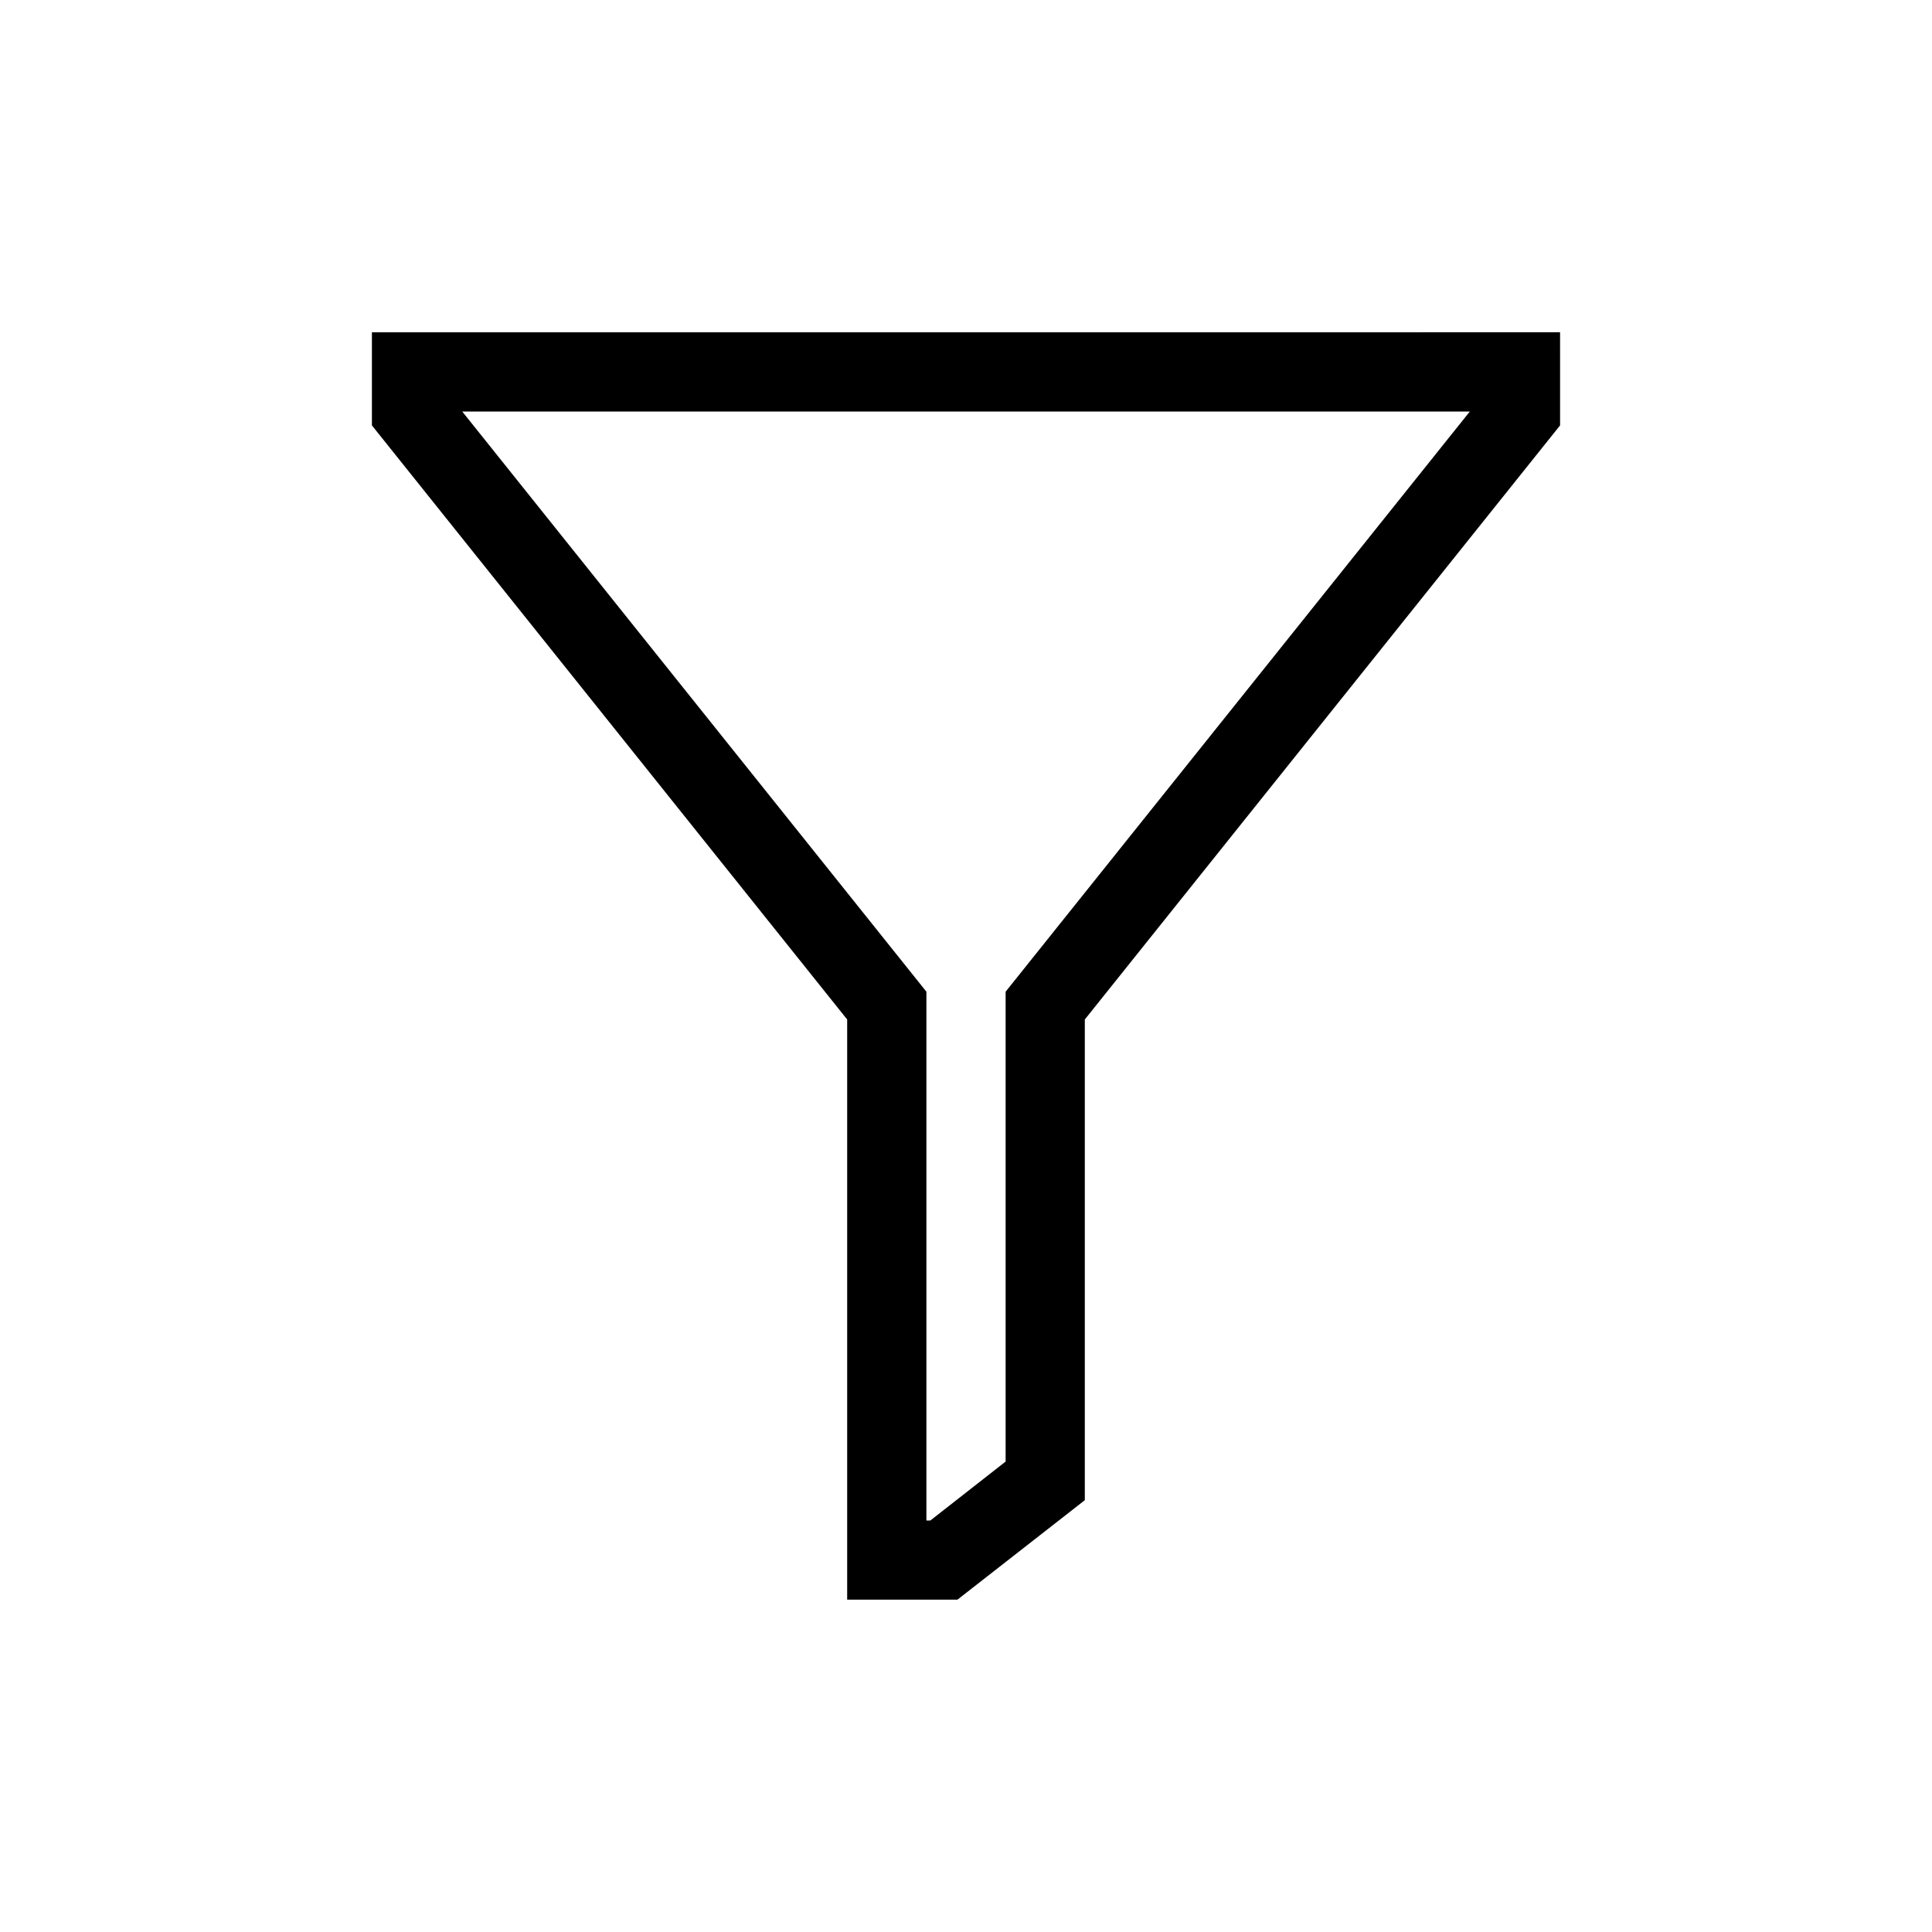
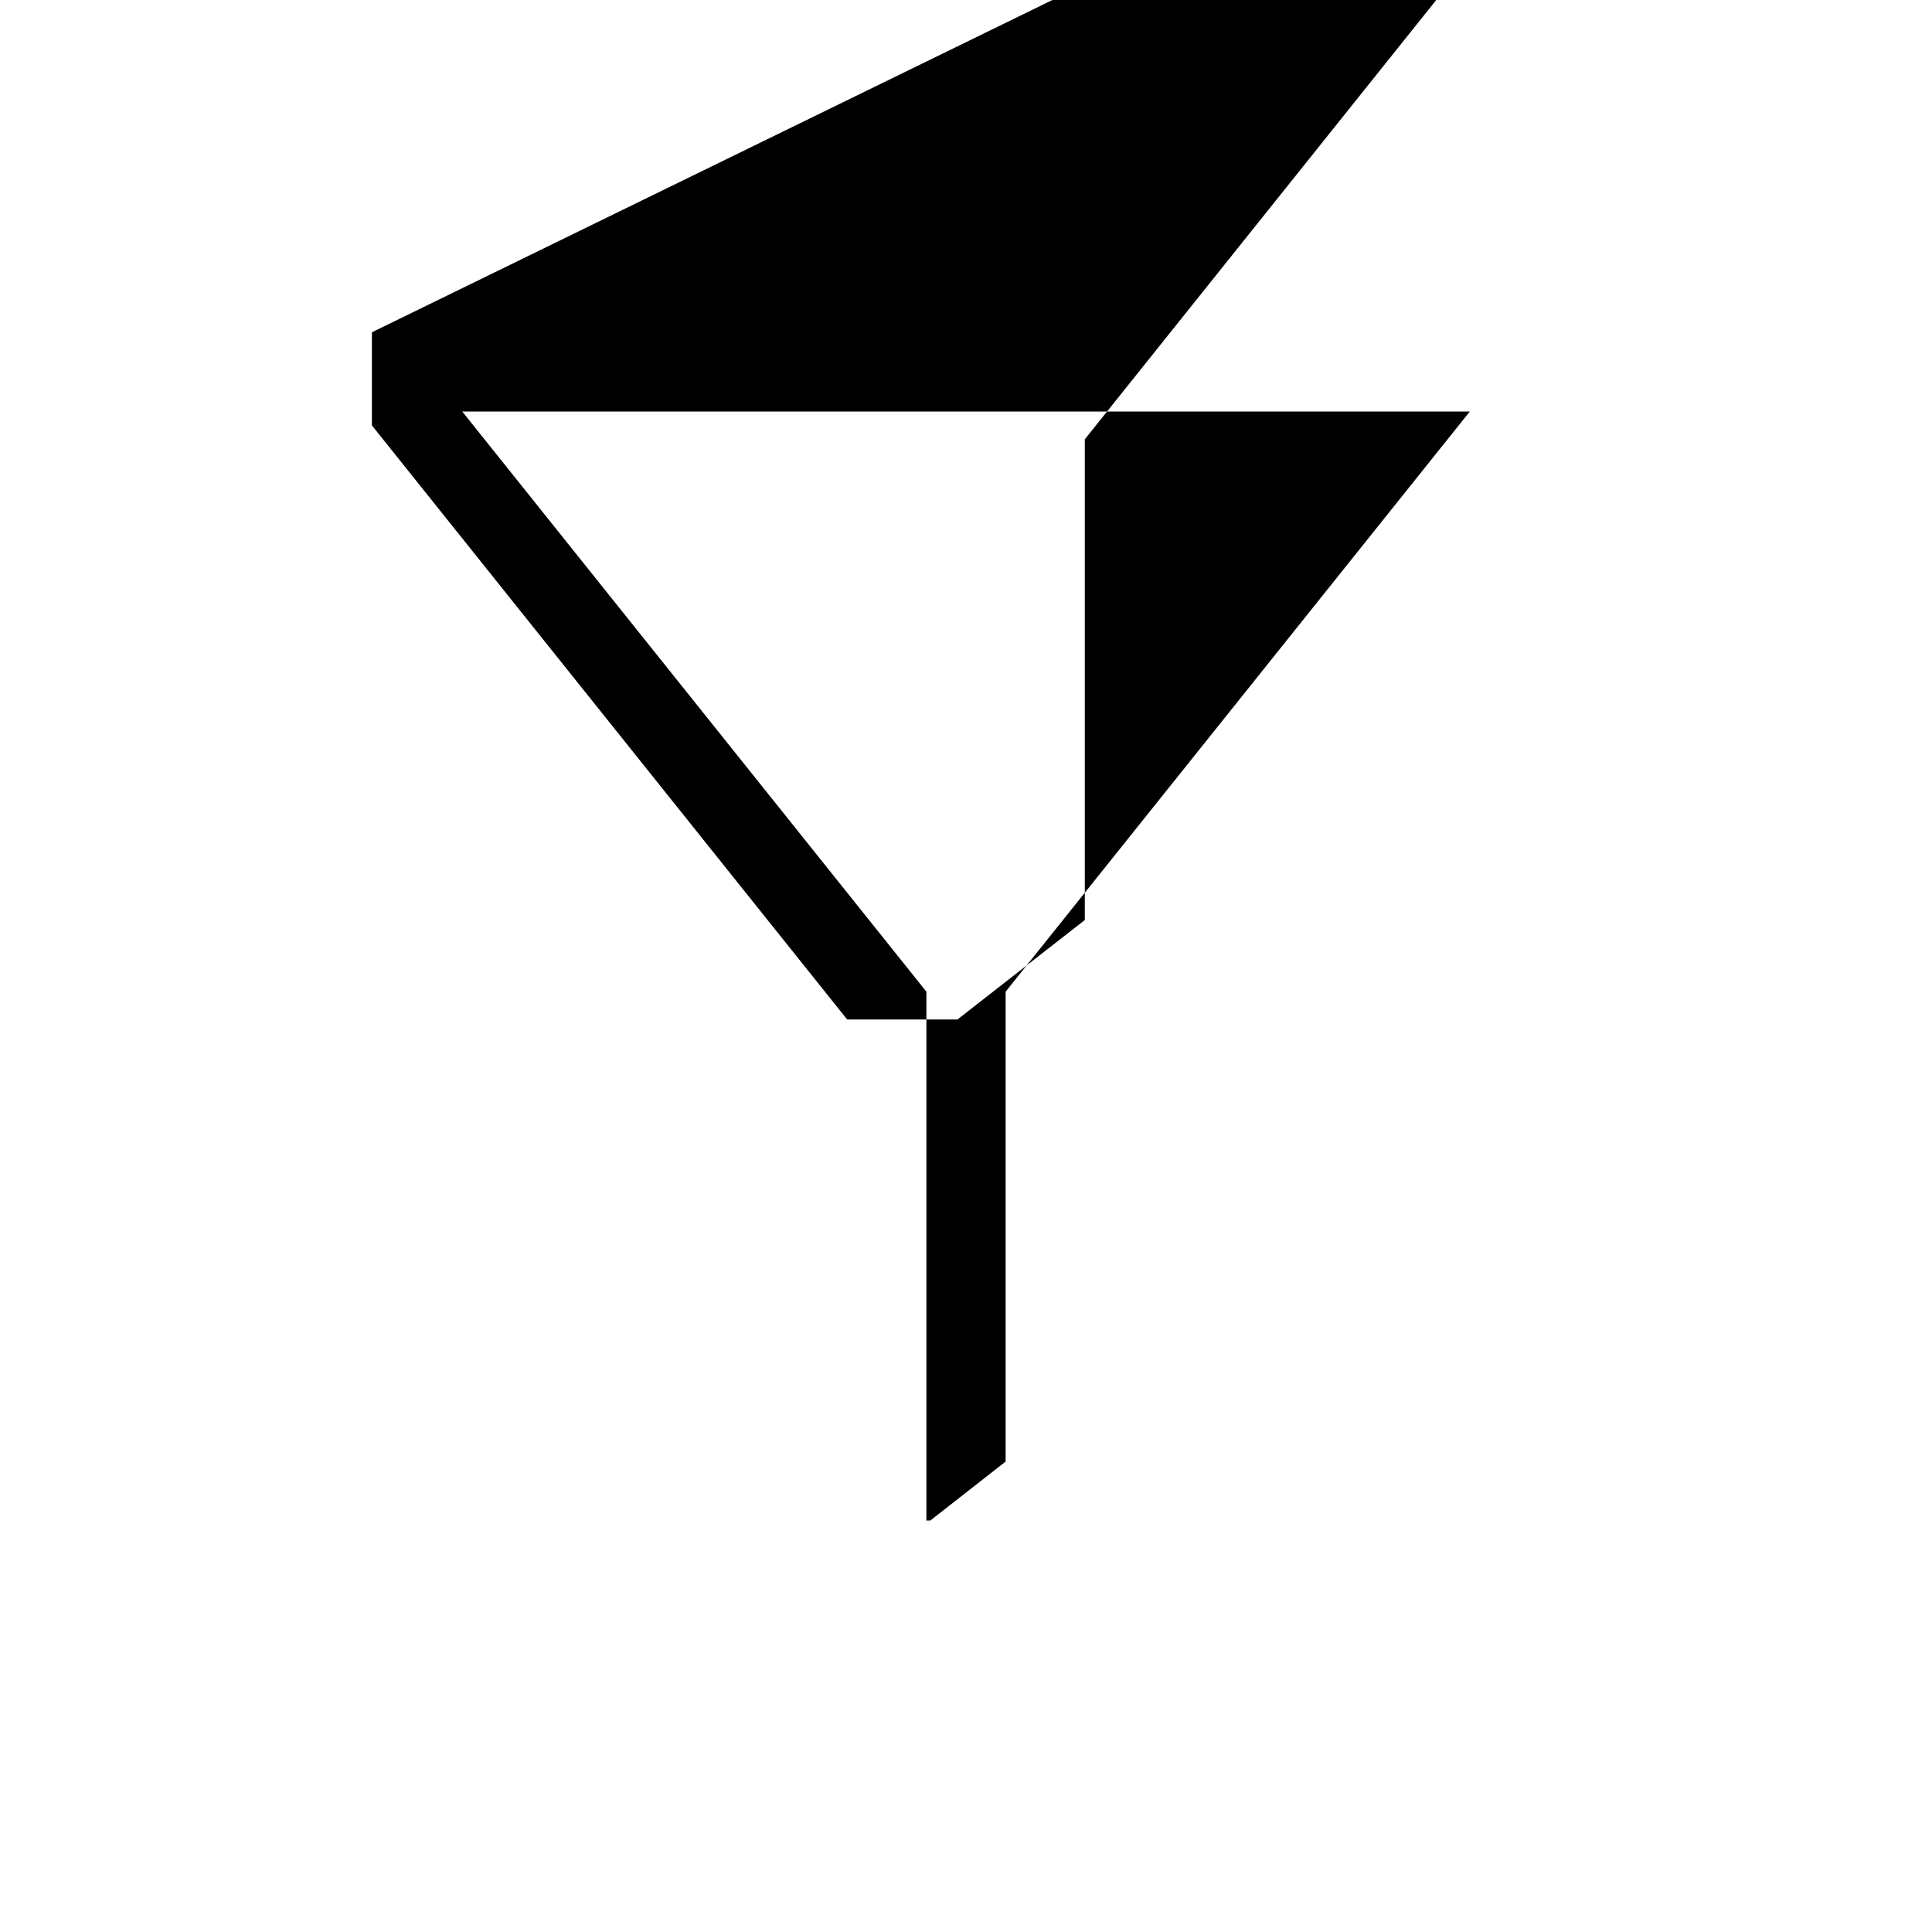
<svg xmlns="http://www.w3.org/2000/svg" fill="#000000" width="800px" height="800px" version="1.1" viewBox="144 144 512 512">
-   <path d="m242.56 232.06v24.676l125.95 157.44v153.75h29.223l33.754-26.363v-127.39l125.95-157.44-0.004-24.676zm167.94 174.75v124.52l-19.945 15.617h-1.047v-140.13l-123-153.75h267z" />
+   <path d="m242.56 232.06v24.676l125.95 157.44h29.223l33.754-26.363v-127.39l125.95-157.44-0.004-24.676zm167.94 174.75v124.52l-19.945 15.617h-1.047v-140.13l-123-153.75h267z" />
</svg>